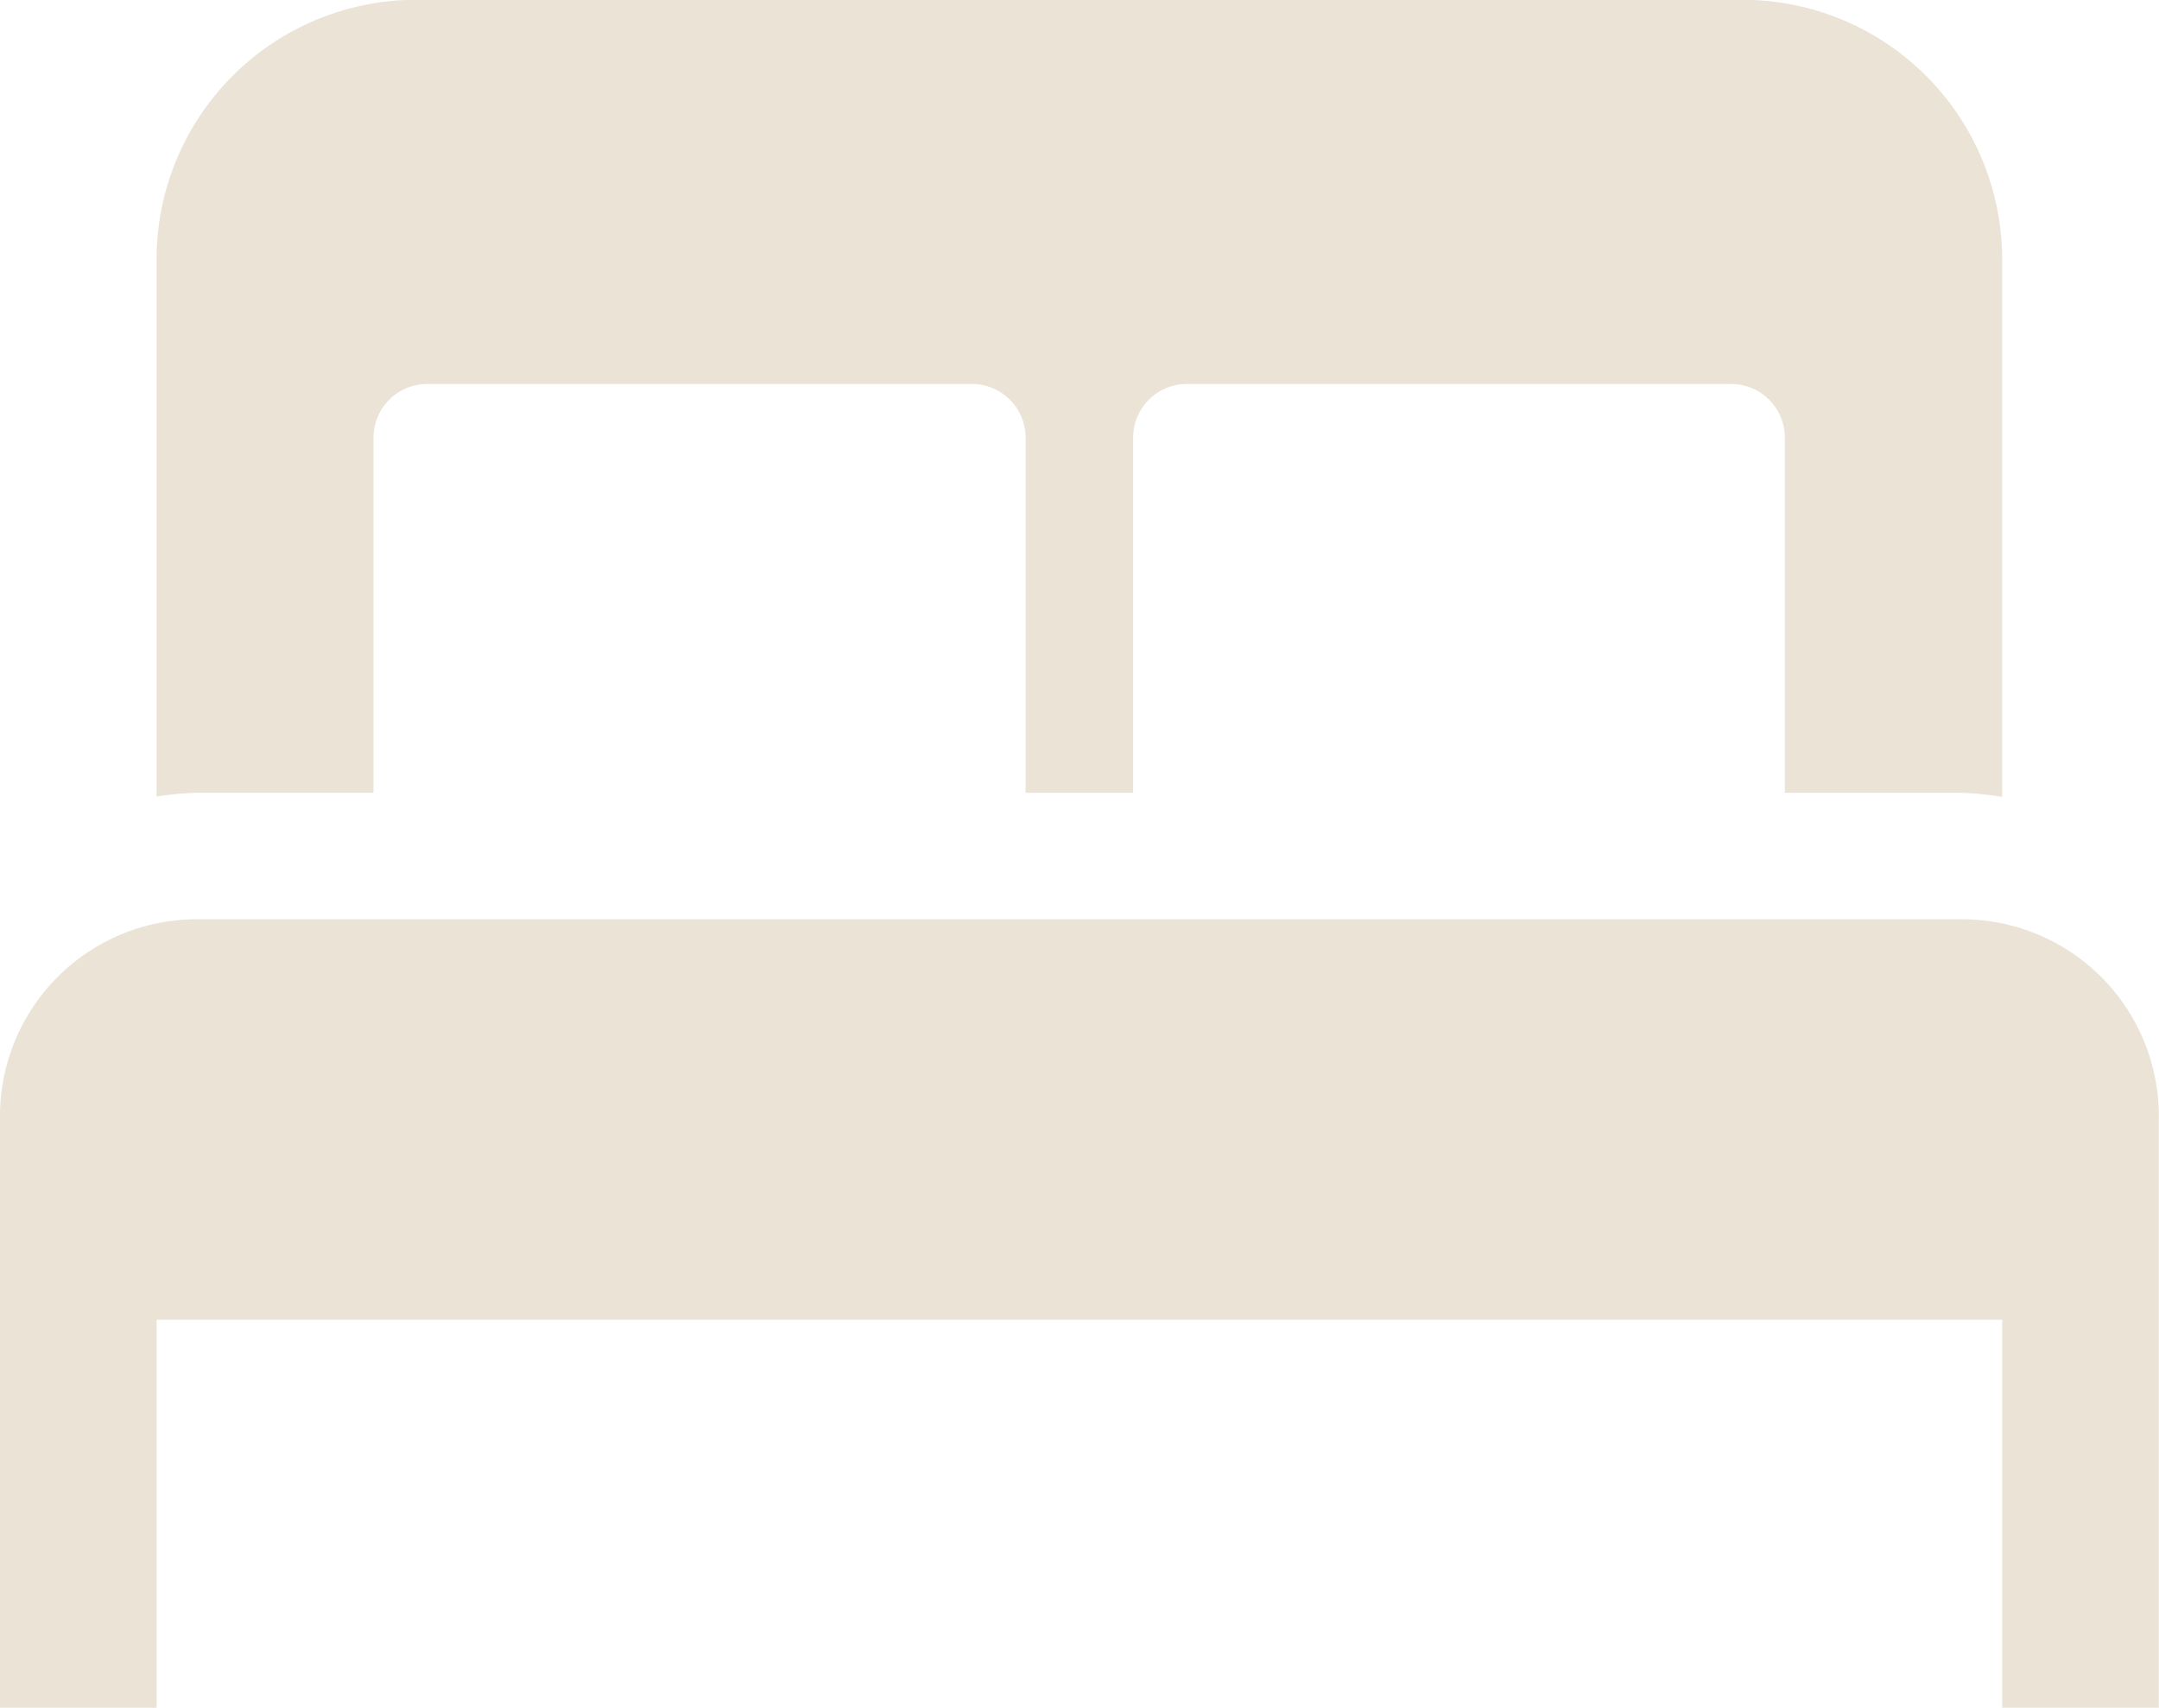
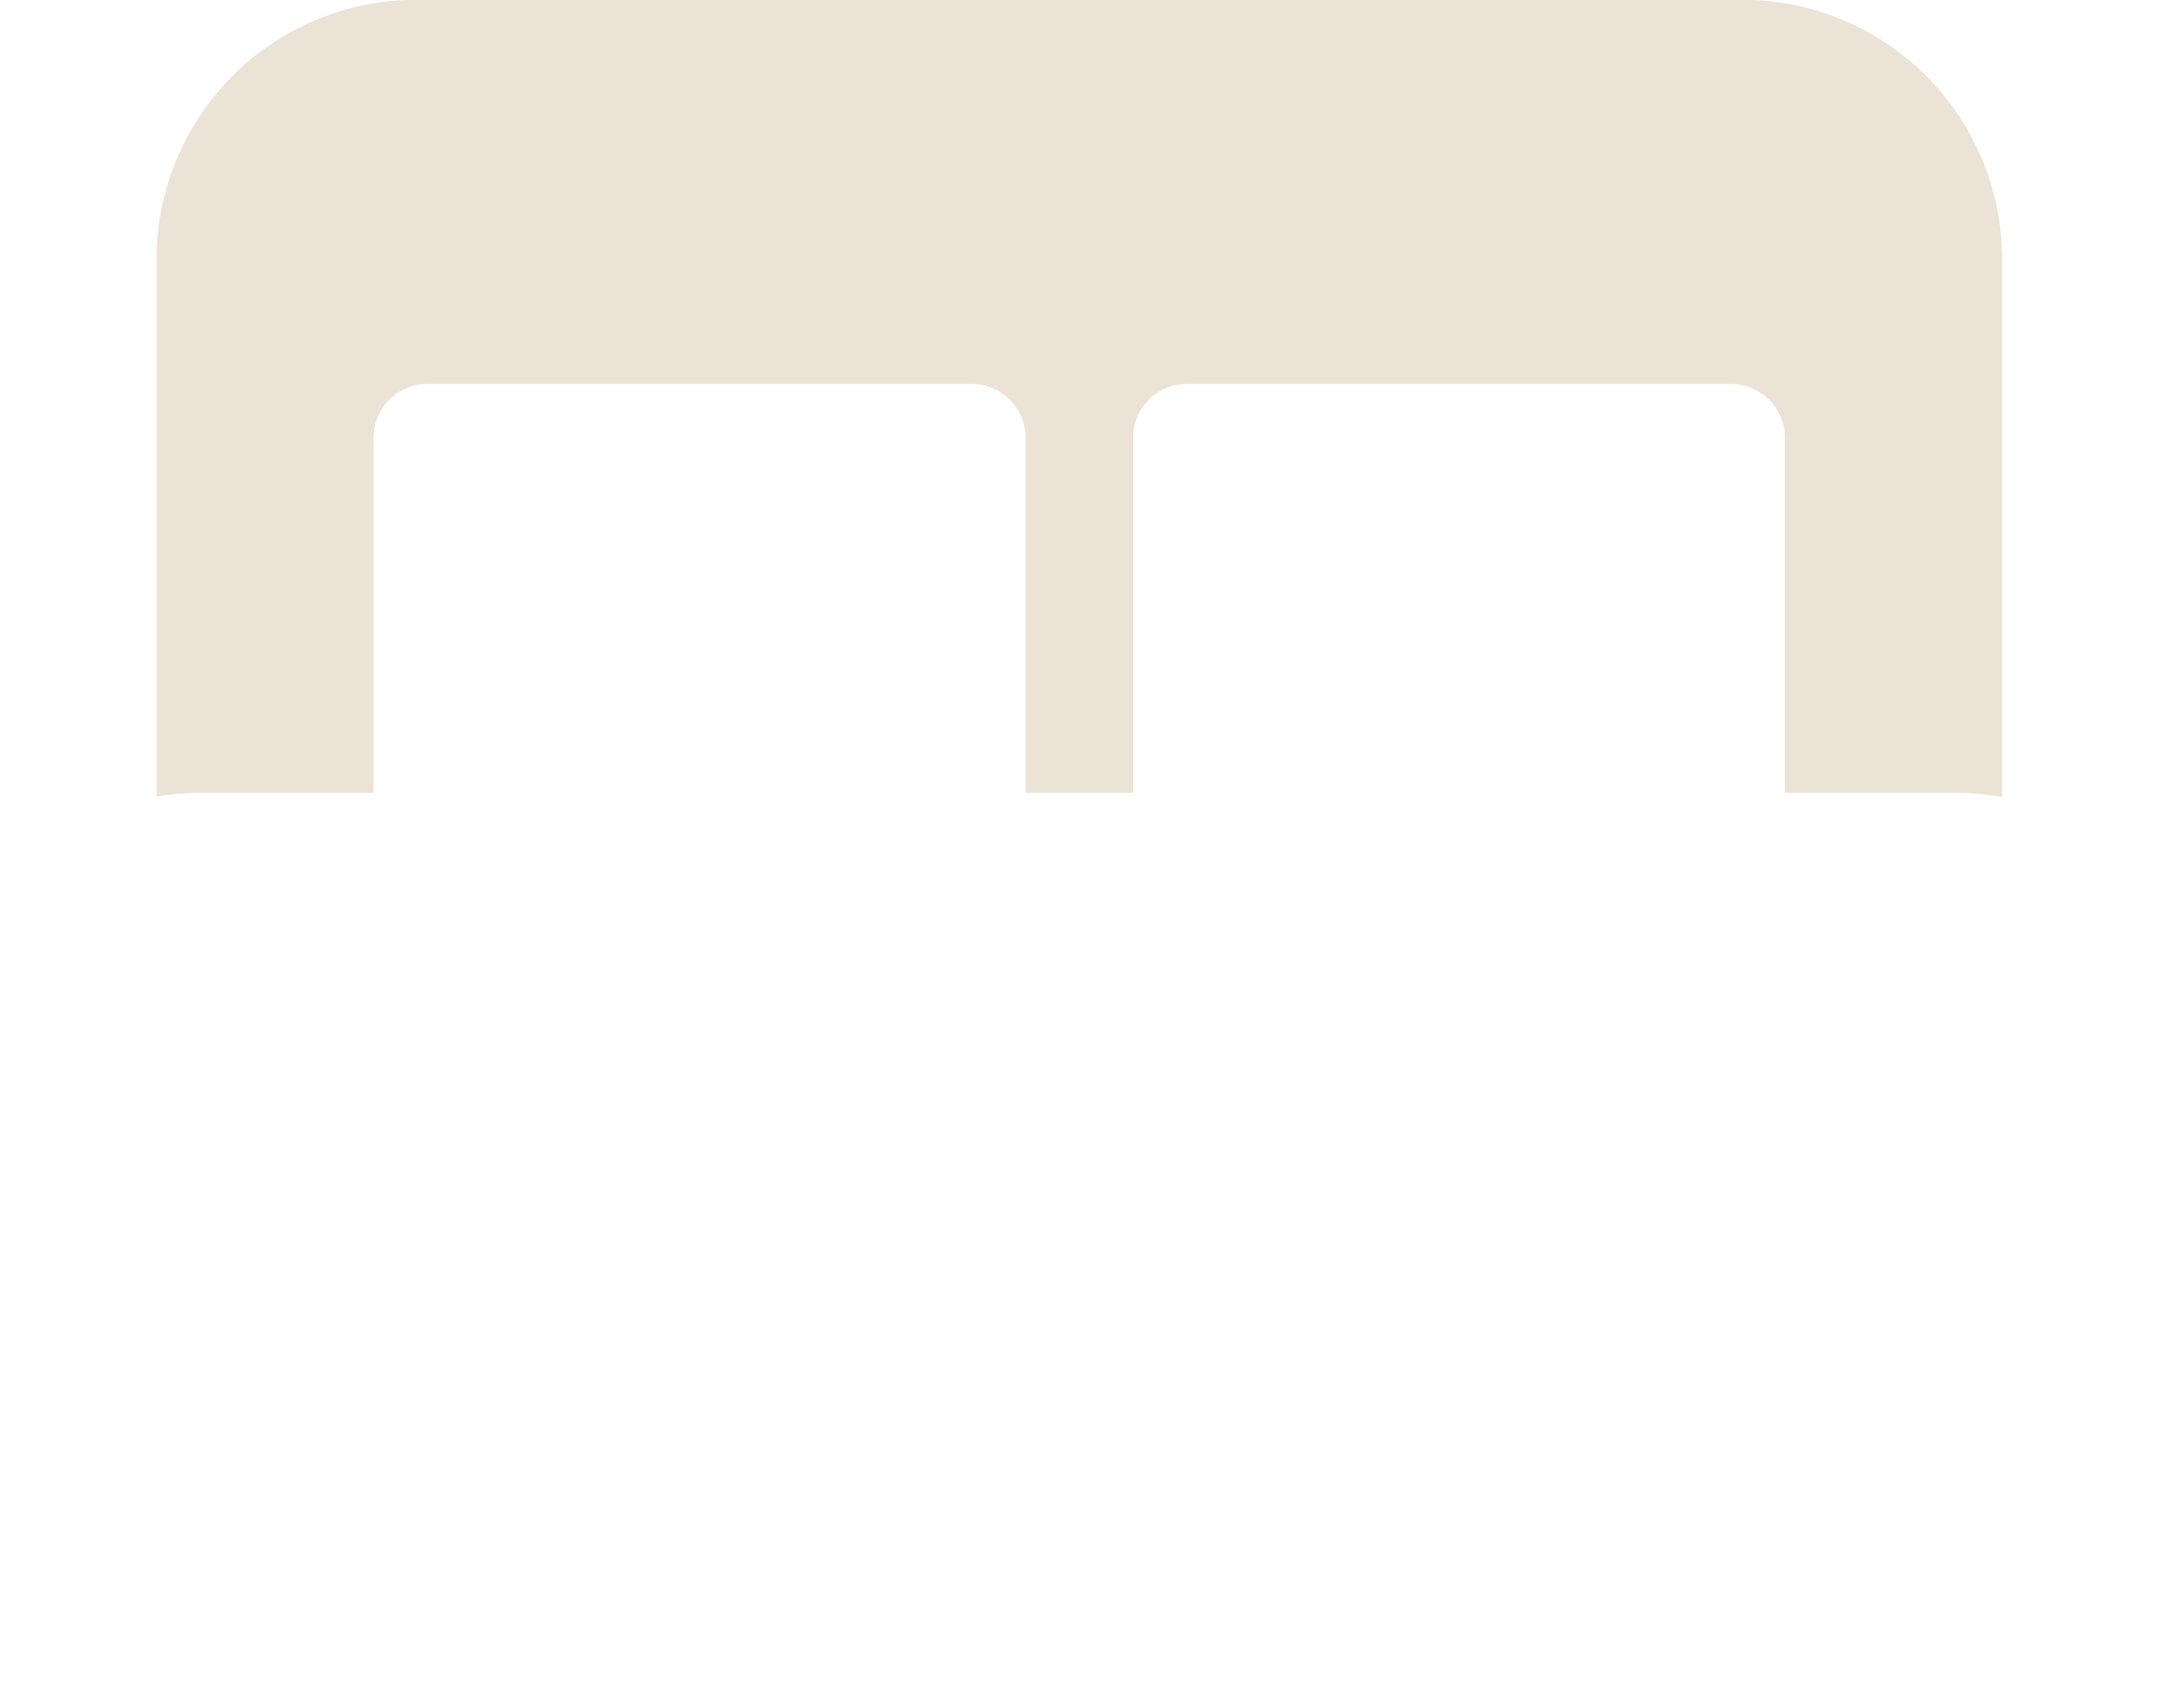
<svg xmlns="http://www.w3.org/2000/svg" id="_7754168_sex_shop_sex_bed_bedroom_hotel_icon" data-name="7754168_sex shop_sex_bed_bedroom_hotel_icon" width="23.798" height="18.826" viewBox="0 0 23.798 18.826">
-   <path id="Path_647" data-name="Path 647" d="M43.93,271.03v6.522h1.726v-4.277H66v4.277h1.726V271.03a2.17,2.17,0,0,0-2.17-2.17H46.1A2.17,2.17,0,0,0,43.93,271.03Z" transform="translate(-43.93 -258.726)" fill="#eae3d6" />
  <path id="Path_648" data-name="Path 648" d="M75.143,96.979h1.948V93.065a.592.592,0,0,1,.591-.592h6.006a.592.592,0,0,1,.591.592v3.915h1.185V93.065a.592.592,0,0,1,.592-.592h6a.592.592,0,0,1,.592.592v3.915H94.6a3.5,3.5,0,0,1,.443.045V91.1a2.862,2.862,0,0,0-2.862-2.862H77.562A2.862,2.862,0,0,0,74.7,91.1v5.921A3.5,3.5,0,0,1,75.143,96.979Z" transform="translate(-72.974 -88.24)" fill="#eae3d6" />
</svg>